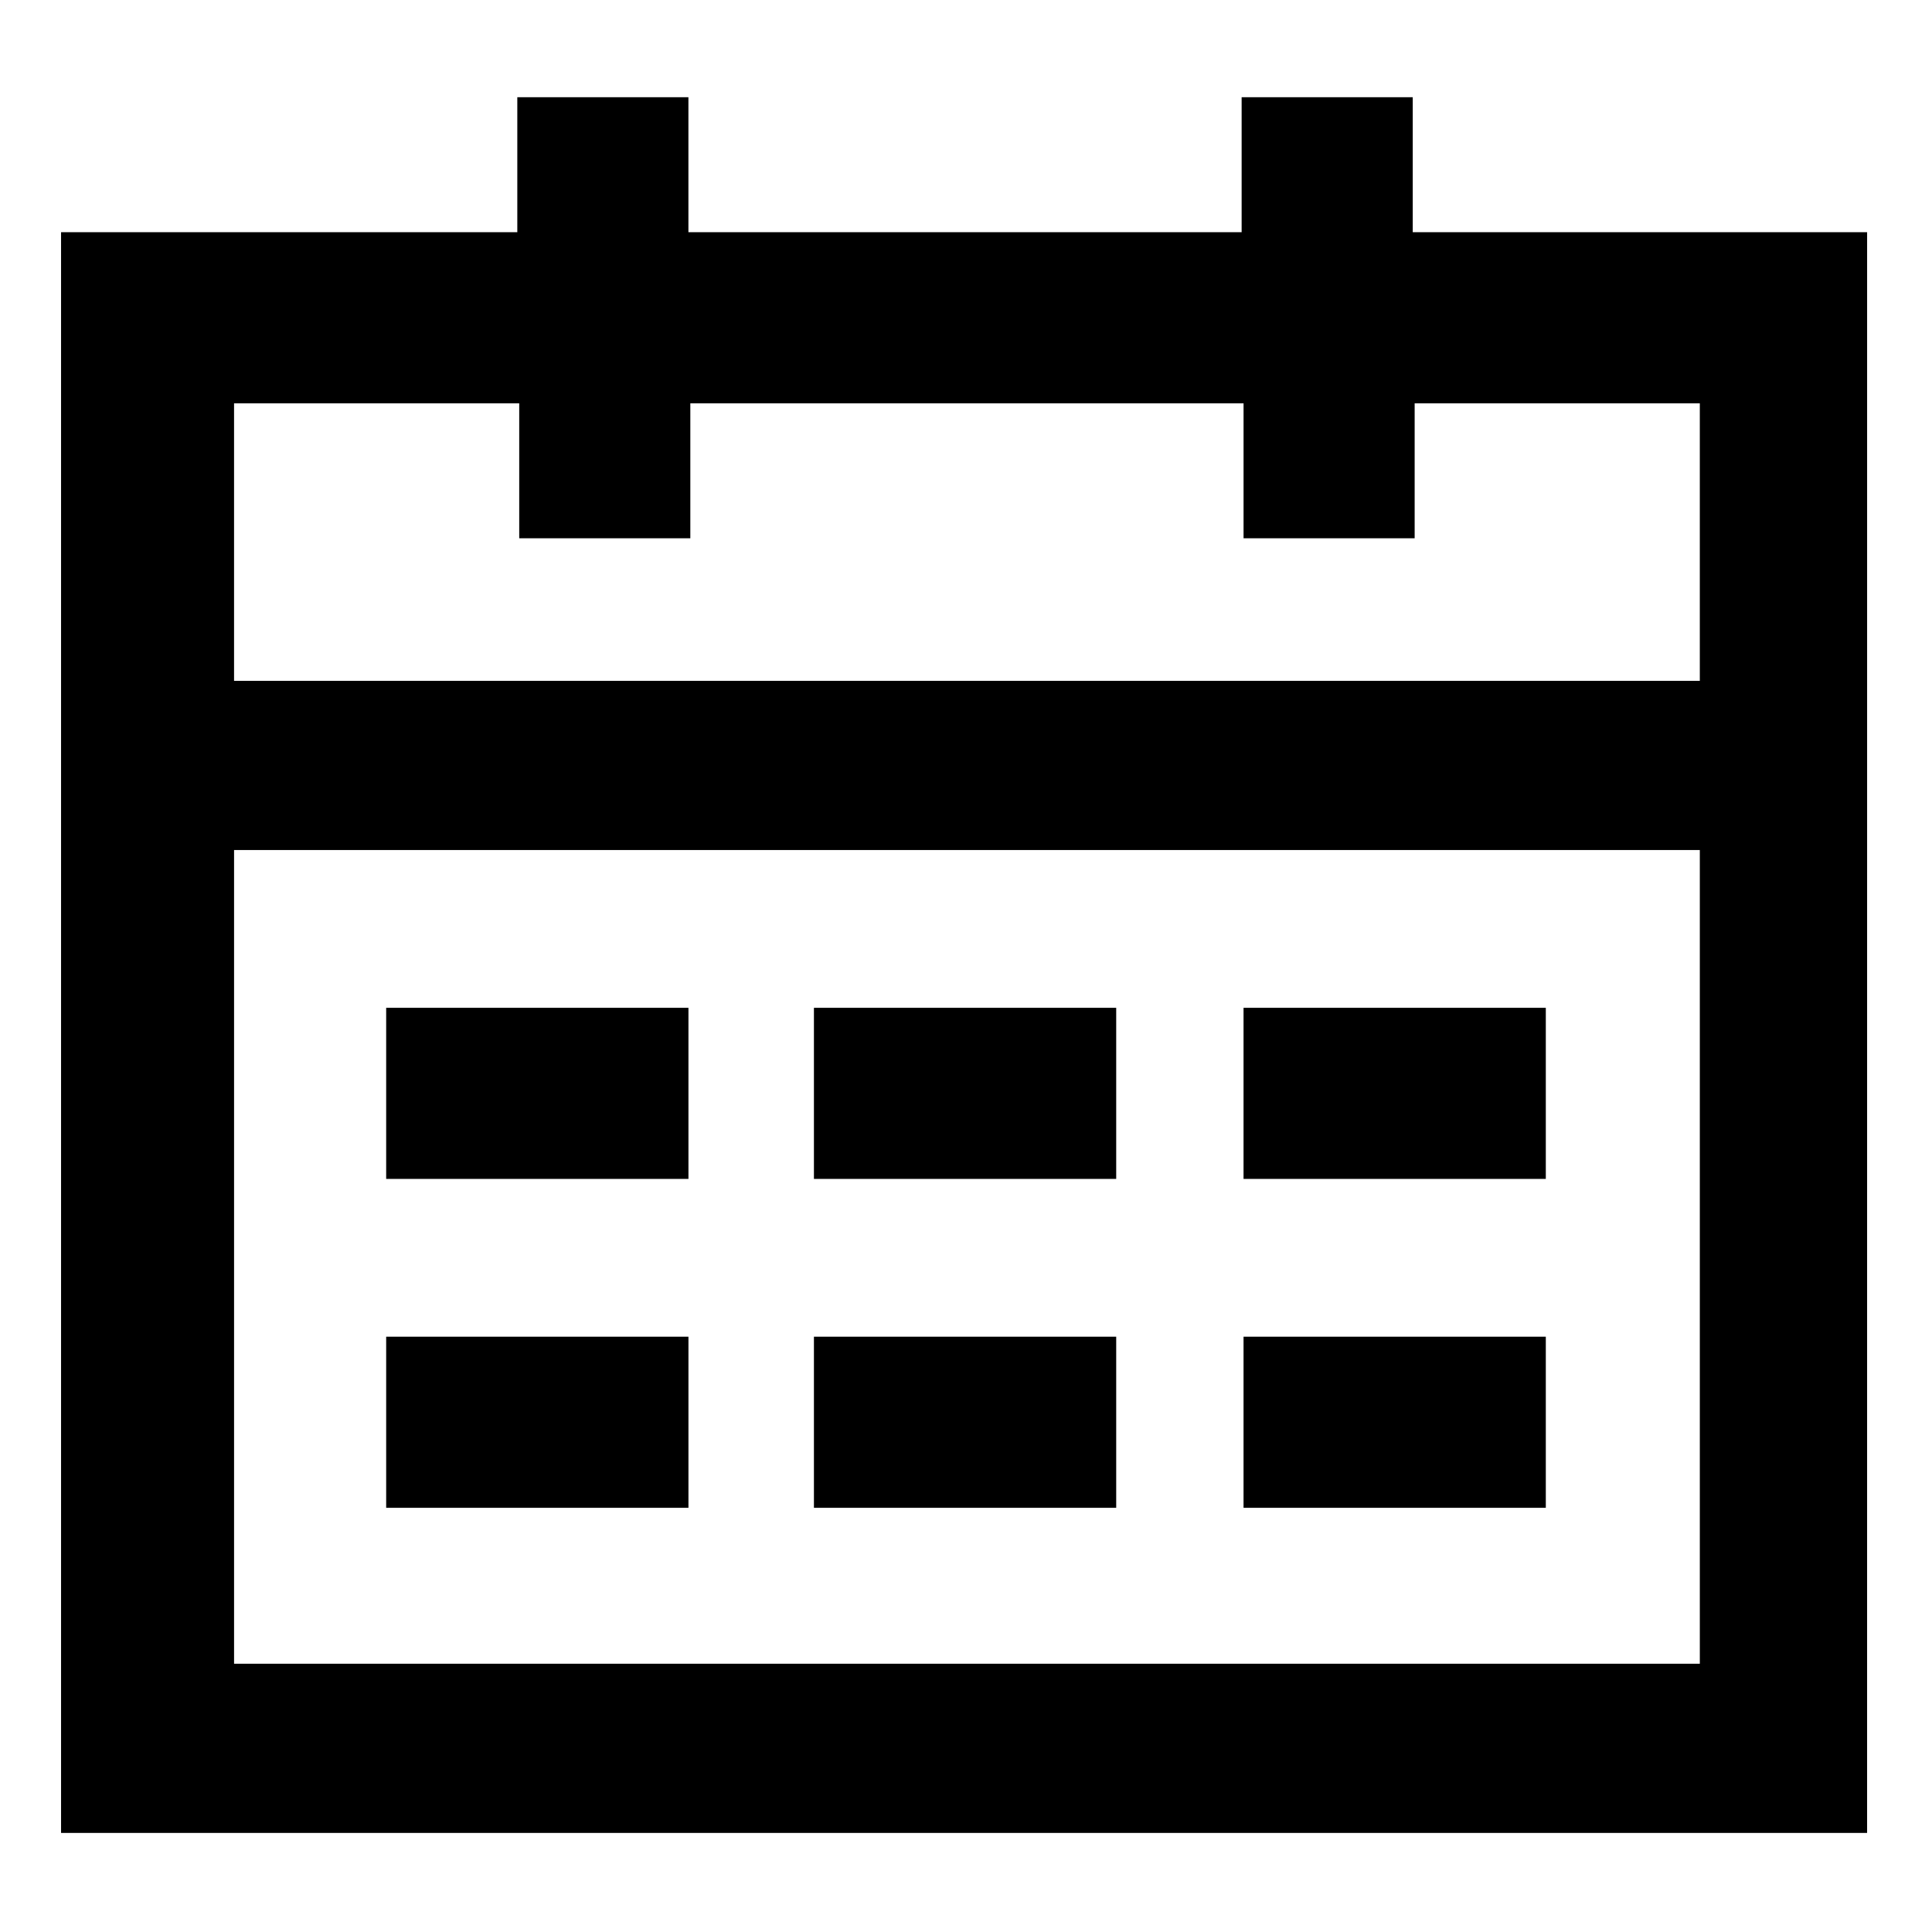
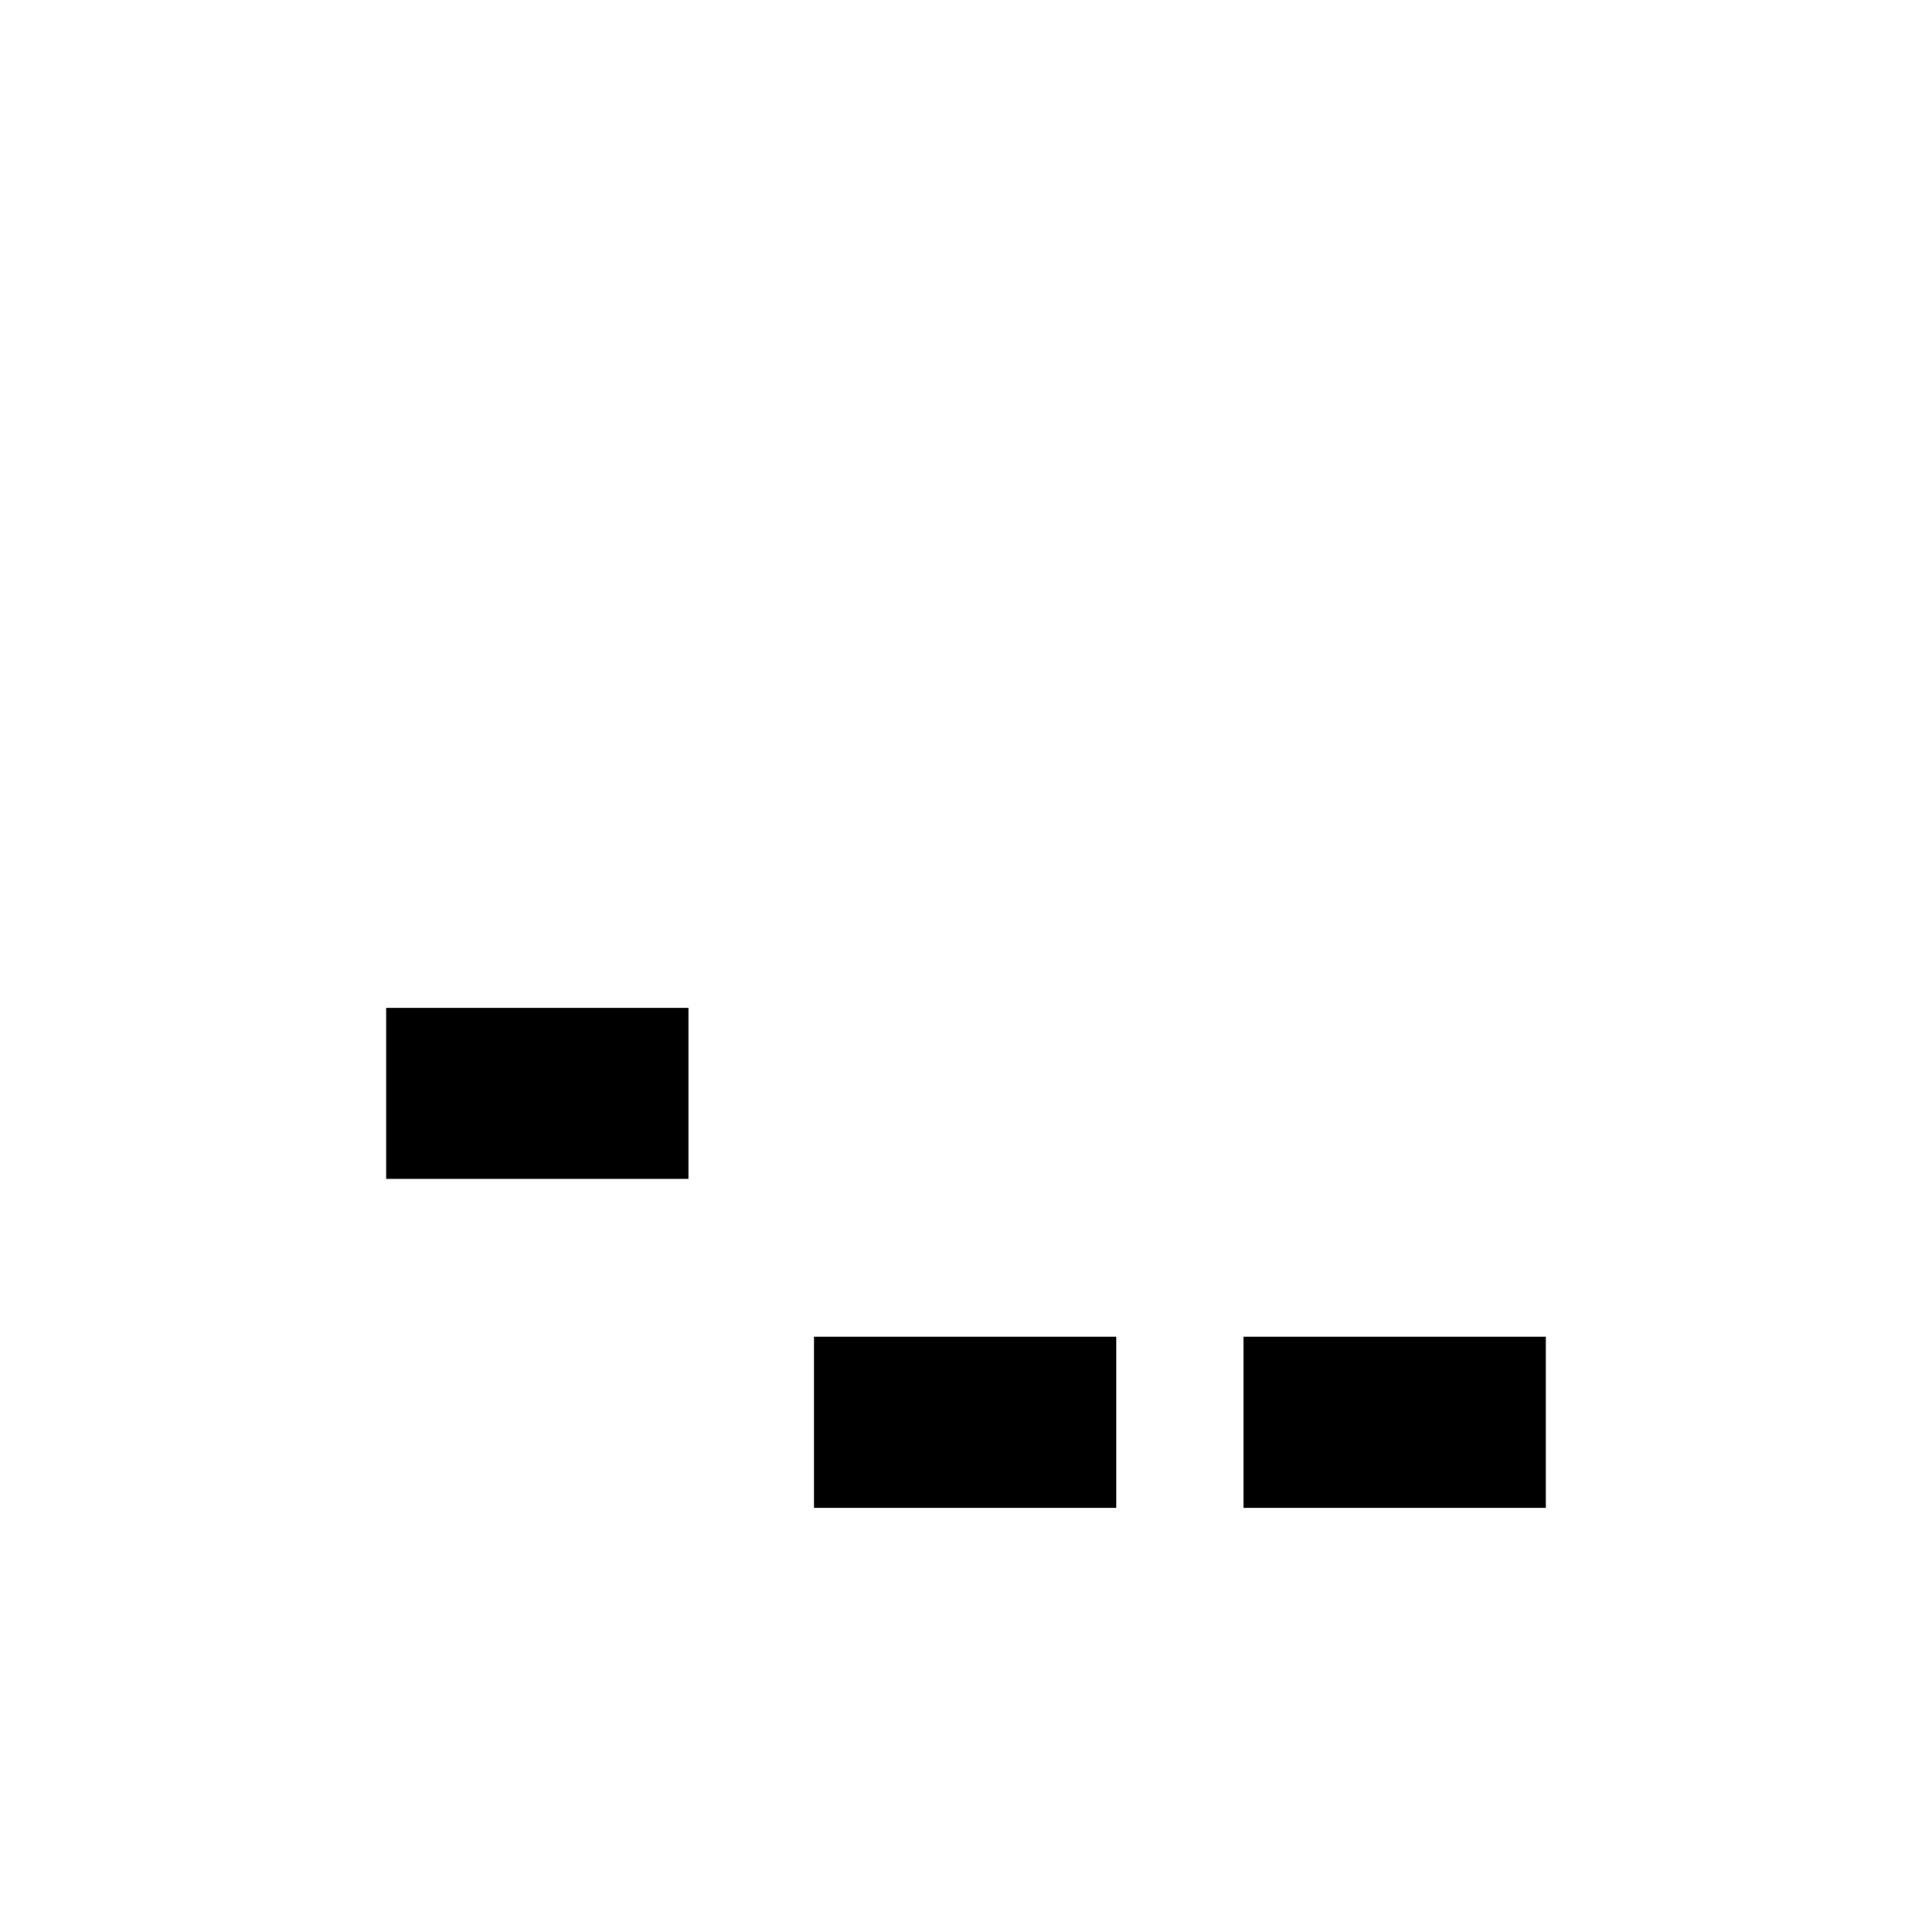
<svg xmlns="http://www.w3.org/2000/svg" fill="#000000" width="800px" height="800px" version="1.1" viewBox="144 144 512 512">
  <g>
-     <path d="m518.39 205.53v-35.77h-45.344v35.77h-146.61v-35.77h-45.344v35.77h-120.91v424.21h478.62l0.004-424.21zm-236.79 45.344v35.77h45.344v-35.77h146.61v35.77h45.344v-35.77h75.57v73.555h-388.44v-73.555zm-75.57 334.03v-215.63h388.44v215.63z" />
-     <path d="m359.7 411.08h80.105v45.344h-80.105z" />
    <path d="m246.34 411.08h80.105v45.344h-80.105z" />
-     <path d="m473.55 411.08h80.105v45.344h-80.105z" />
    <path d="m359.7 498.24h80.105v45.344h-80.105z" />
-     <path d="m246.34 498.24h80.105v45.344h-80.105z" />
    <path d="m473.55 498.24h80.105v45.344h-80.105z" />
  </g>
</svg>